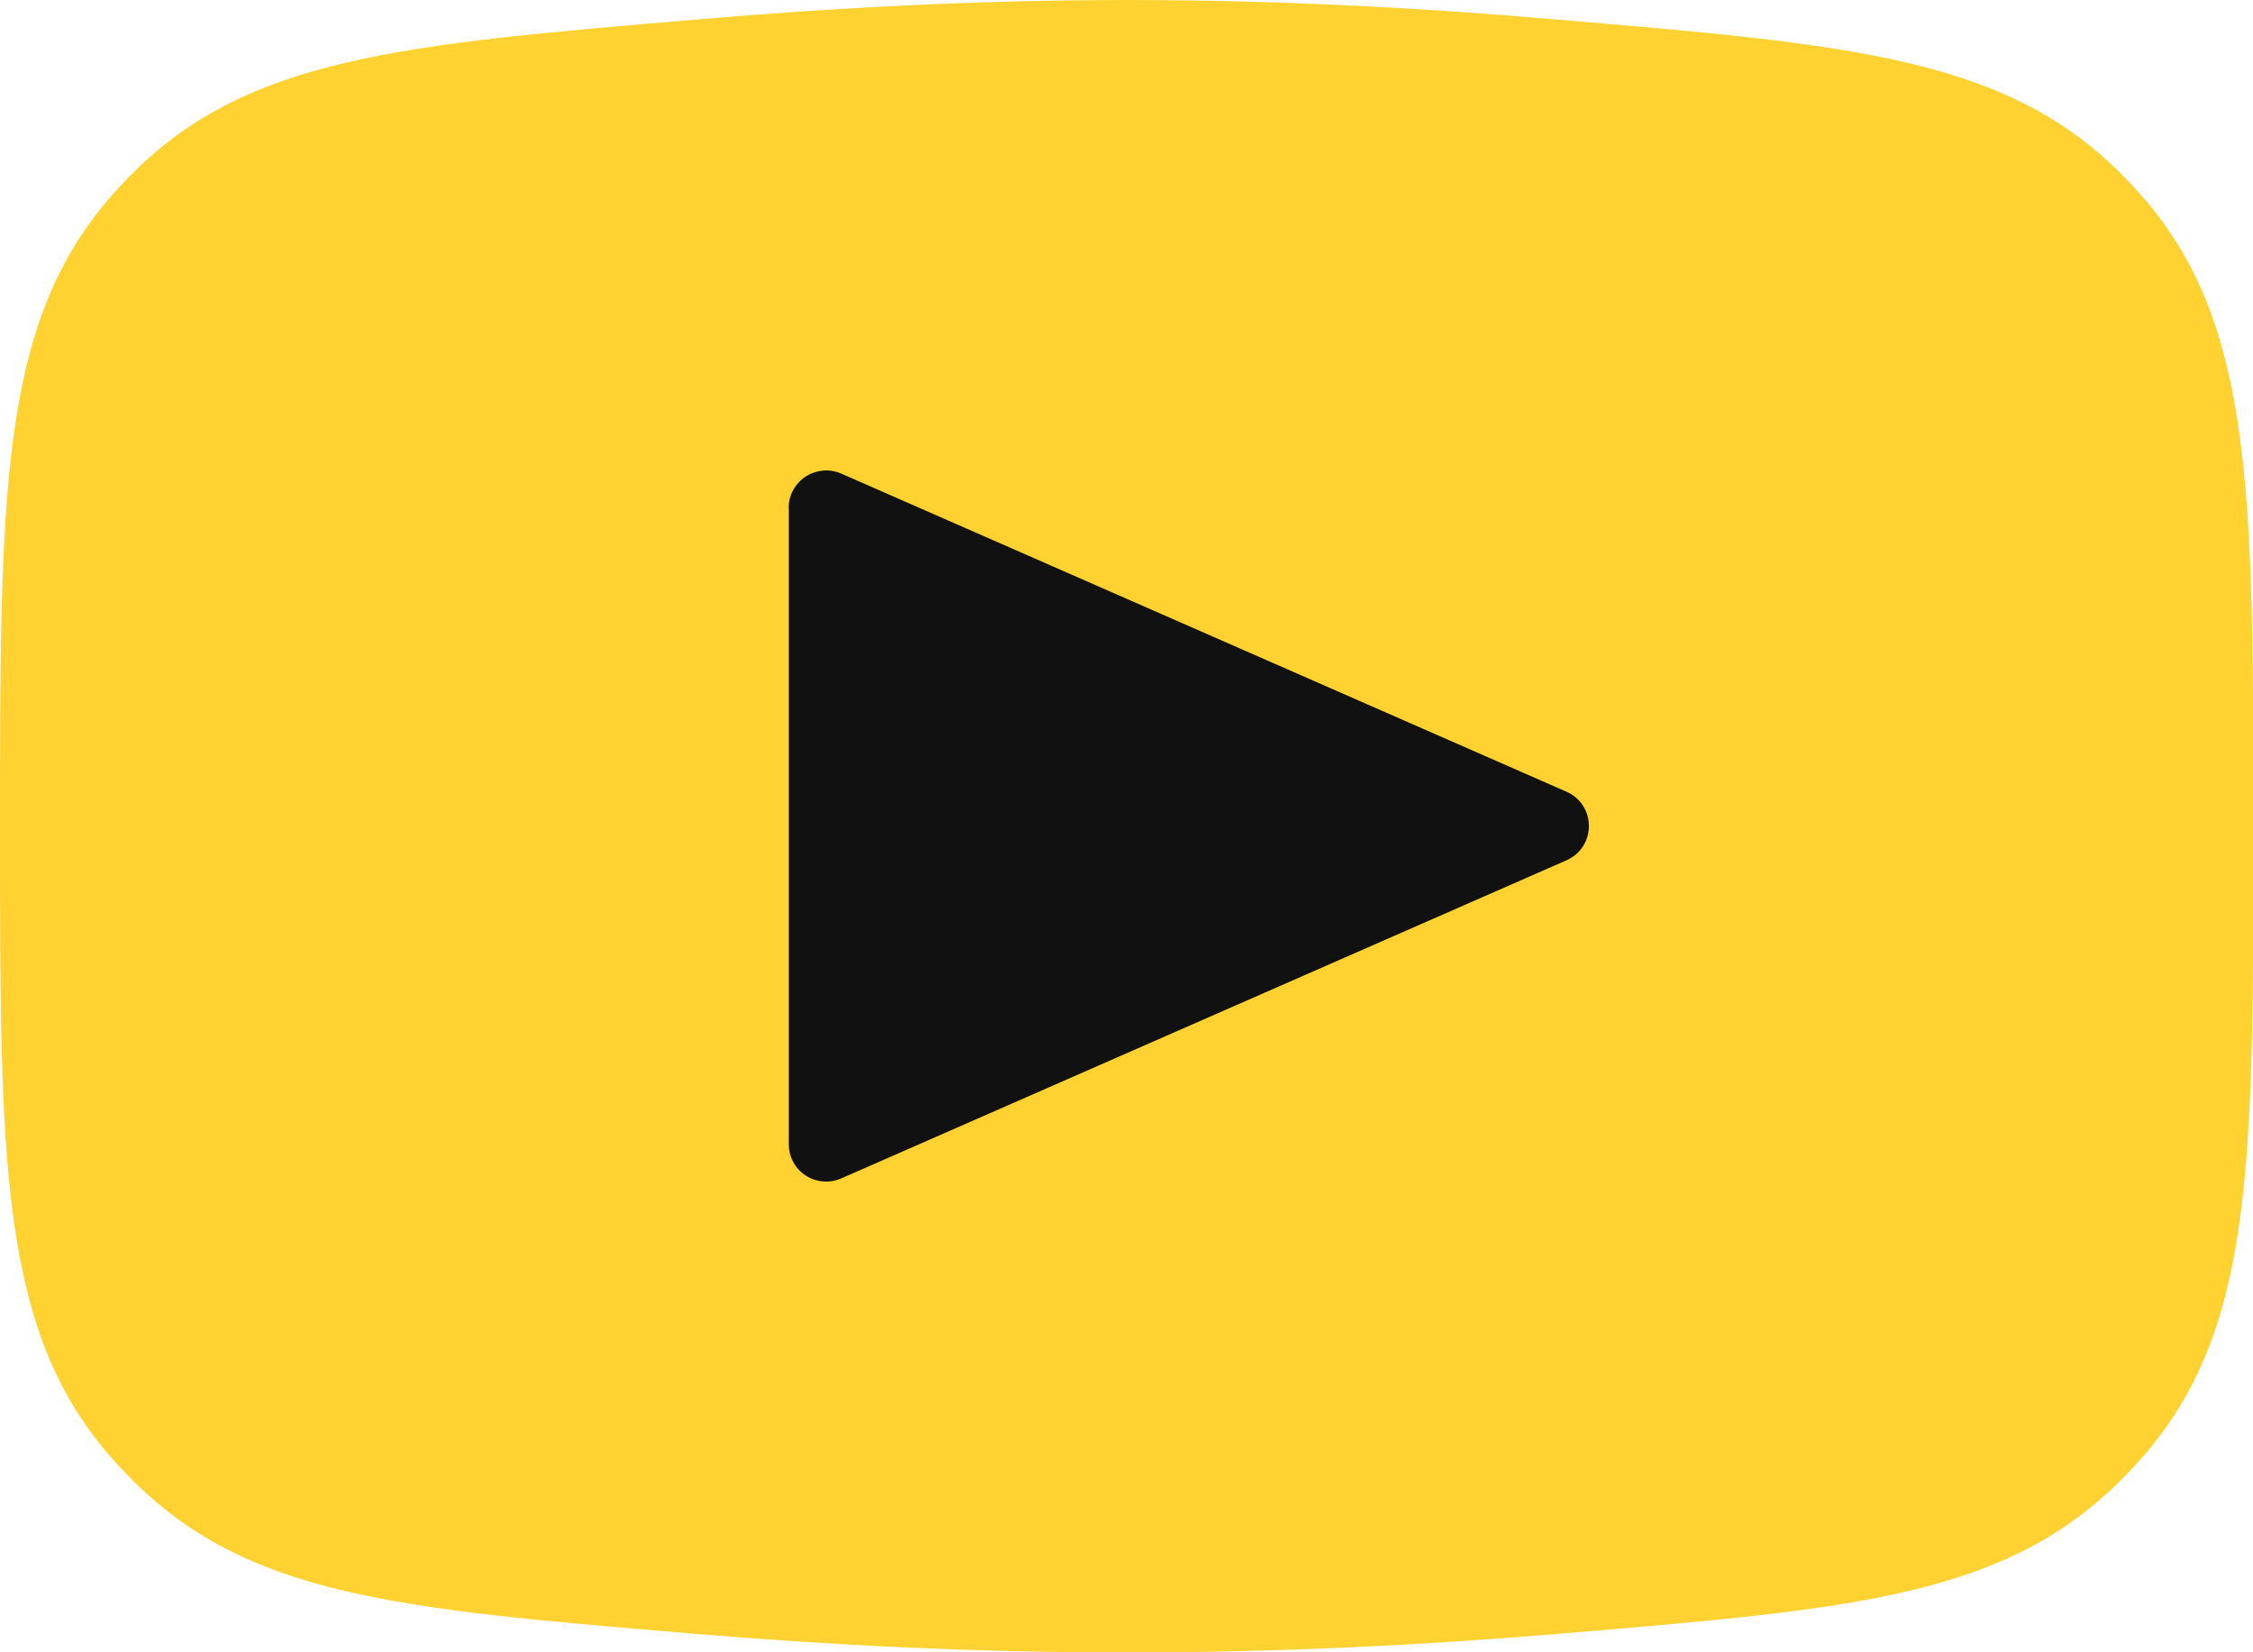
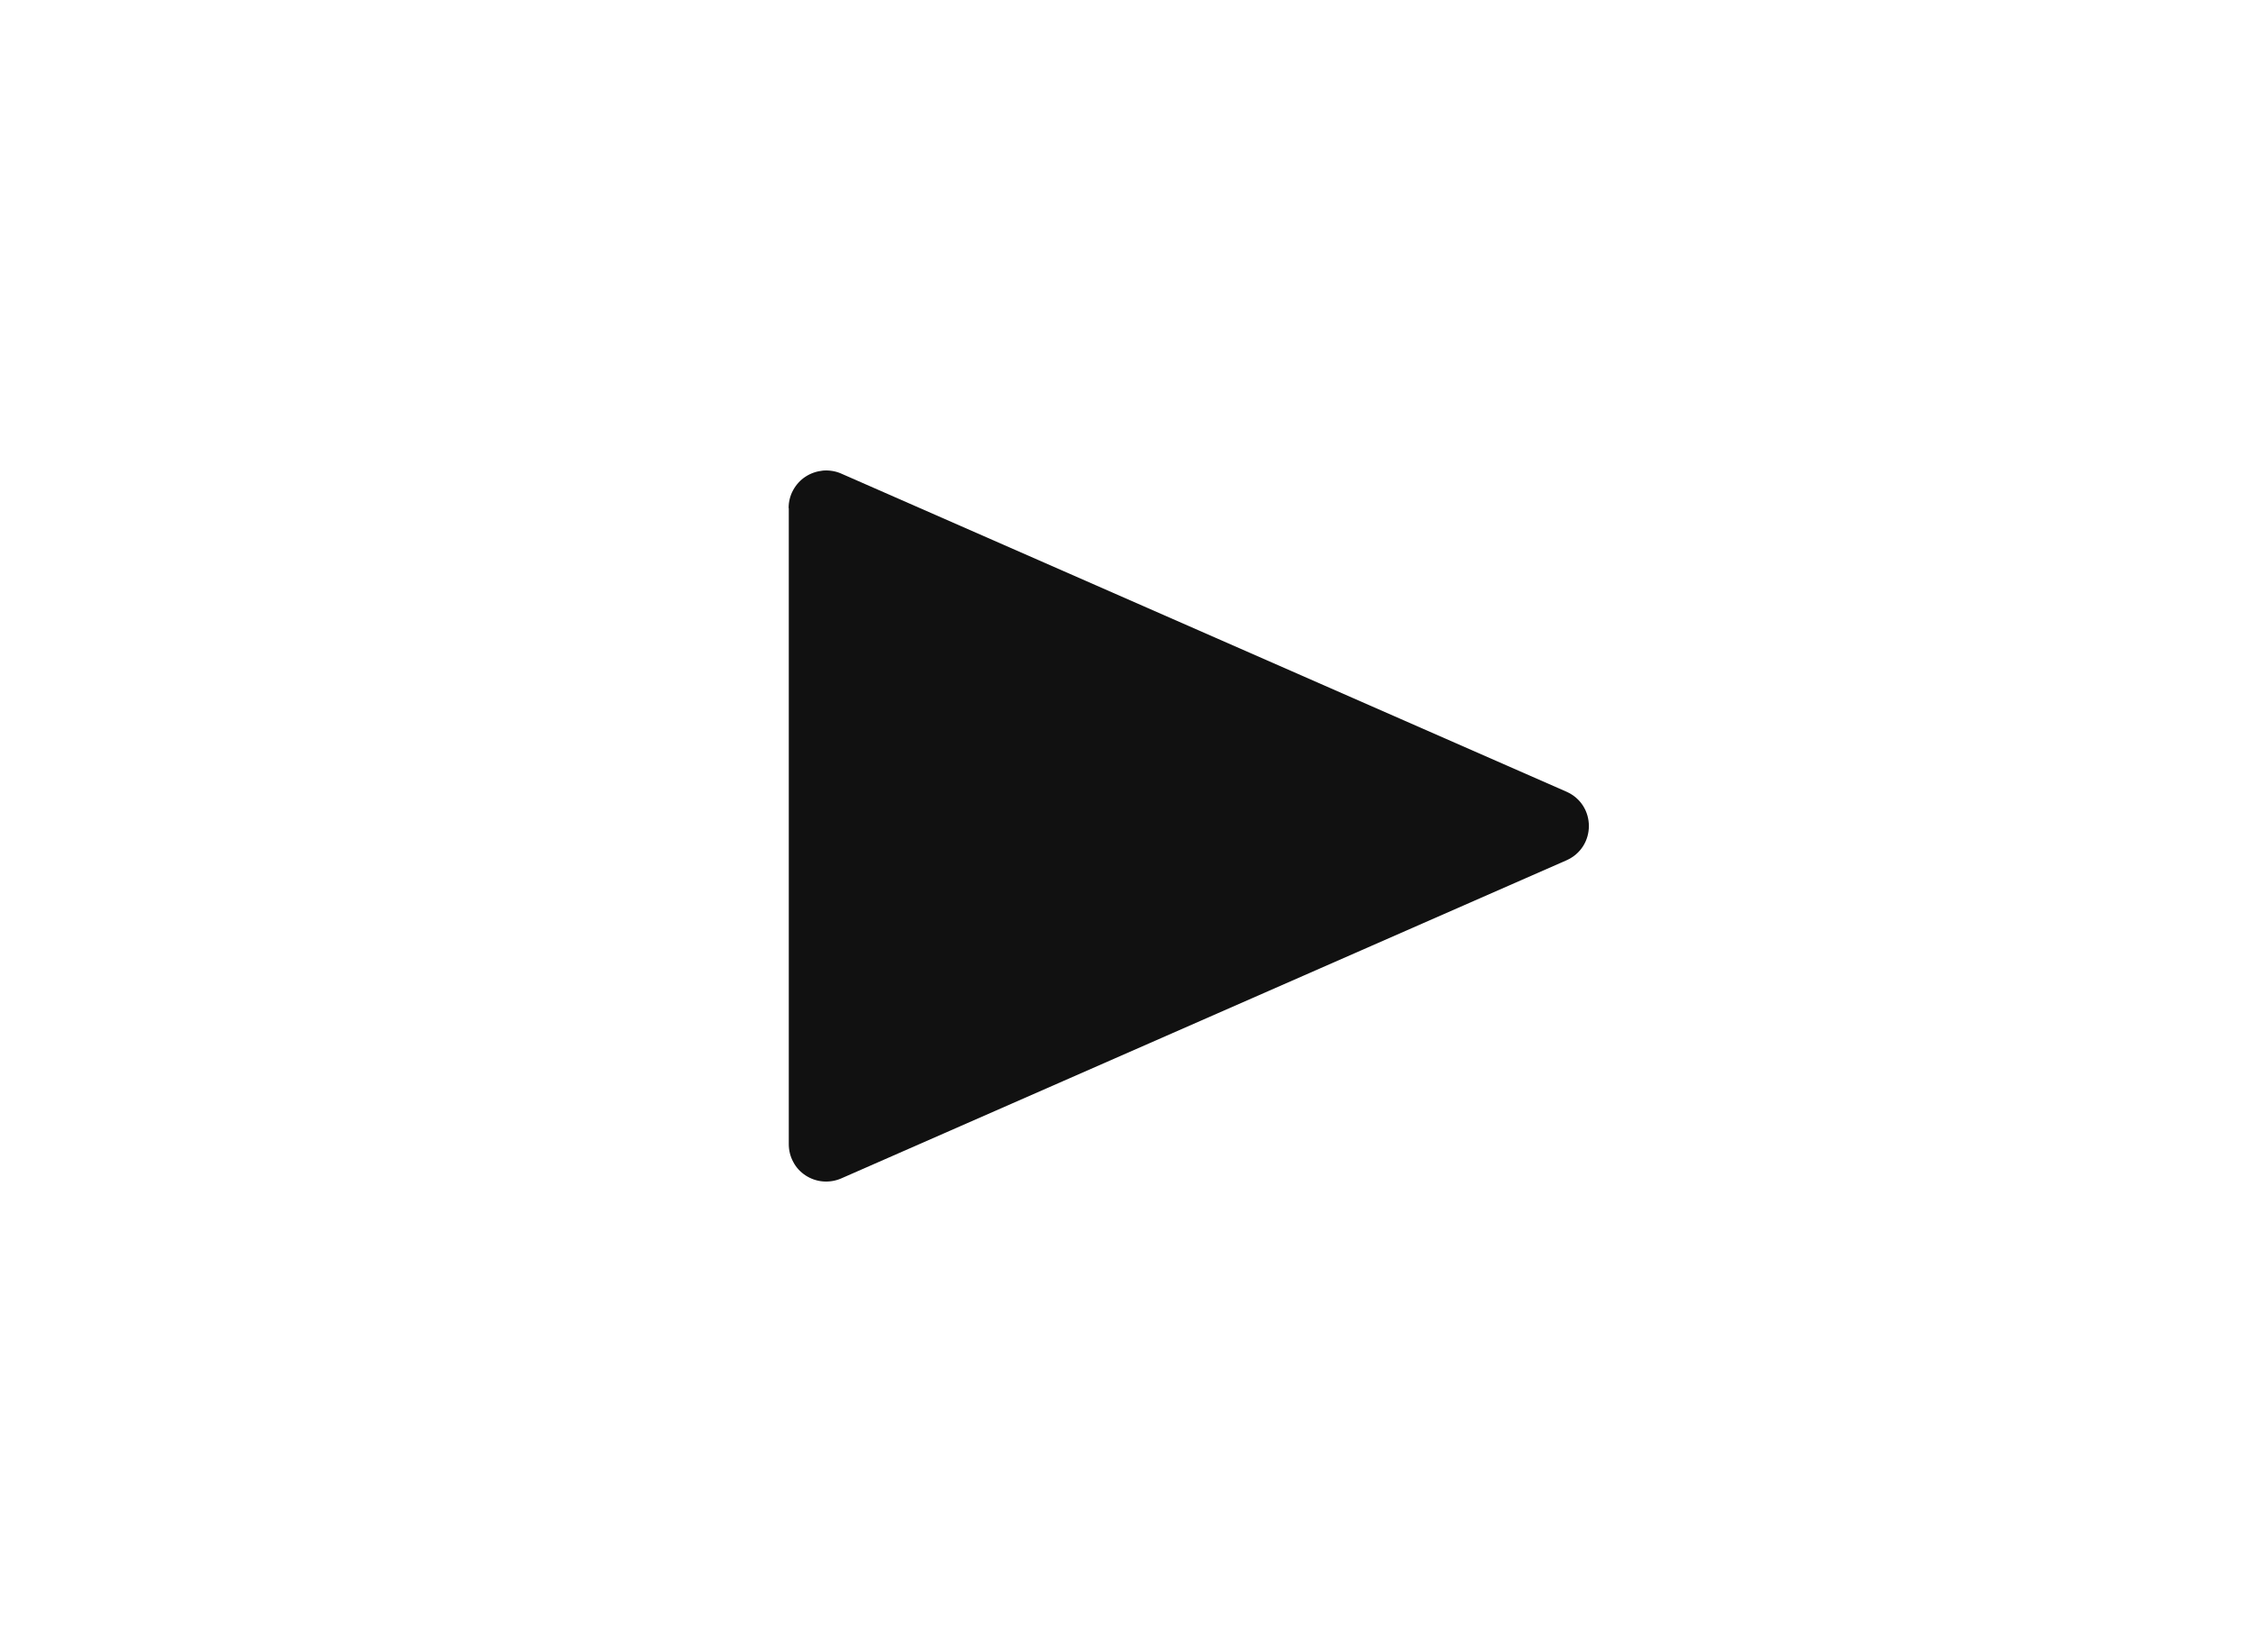
<svg xmlns="http://www.w3.org/2000/svg" id="_Слой_2" data-name="Слой 2" viewBox="0 0 136.36 100">
  <defs>
    <style> .cls-1 { fill: #111; } .cls-1, .cls-2 { fill-rule: evenodd; } .cls-2 { fill: #ffd232; } </style>
  </defs>
  <g id="_Слой_1-2" data-name="Слой 1">
-     <path class="cls-2" d="M0,50.23C0,29.85,0,19.65,6.64,11.97c.33-.38,.77-.86,1.13-1.23C14.85,3.48,24.09,2.7,42.55,1.15c8.09-.69,16.79-1.15,25.64-1.15s17.55,.45,25.64,1.15c18.45,1.55,27.69,2.34,34.78,9.6,.35,.36,.79,.85,1.13,1.23,6.64,7.68,6.64,17.87,6.64,38.25s0,30.21-6.65,37.89c-.37,.42-.75,.83-1.14,1.23-7.1,7.26-16.16,8.02-34.3,9.53-8.1,.68-16.94,1.13-26.1,1.13s-18-.45-26.09-1.13c-18.15-1.51-27.21-2.27-34.31-9.53-.39-.4-.77-.81-1.14-1.23C0,80.44,0,70.36,0,50.23Z" />
    <path class="cls-1" d="M47.73,30.75c0-.38,.09-.75,.27-1.08s.44-.62,.75-.82c.32-.21,.68-.33,1.06-.37,.38-.03,.76,.03,1.1,.18l43.89,19.25c1.82,.8,1.82,3.36,0,4.16l-43.89,19.25c-.35,.15-.72,.21-1.1,.18-.38-.03-.74-.16-1.05-.36-.32-.21-.58-.49-.75-.82-.18-.33-.27-.7-.27-1.08V30.75Z" />
  </g>
</svg>